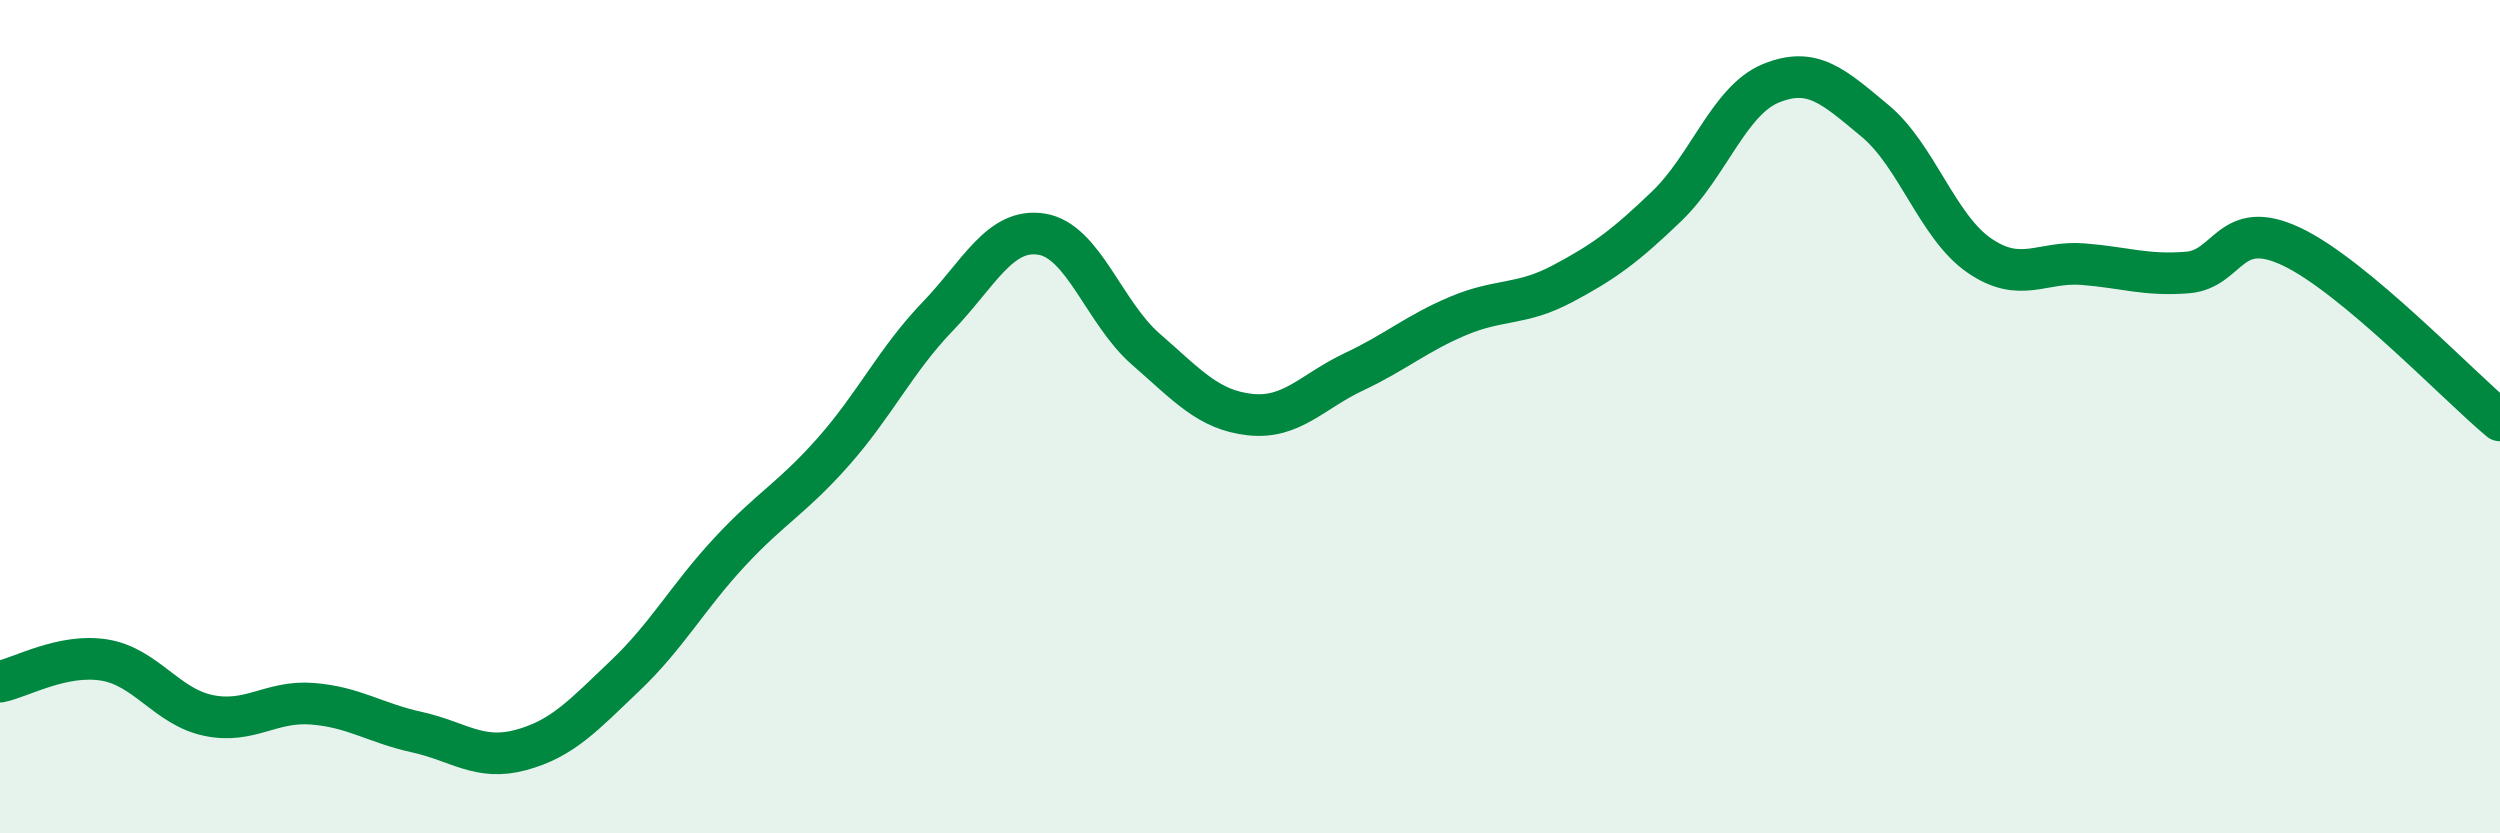
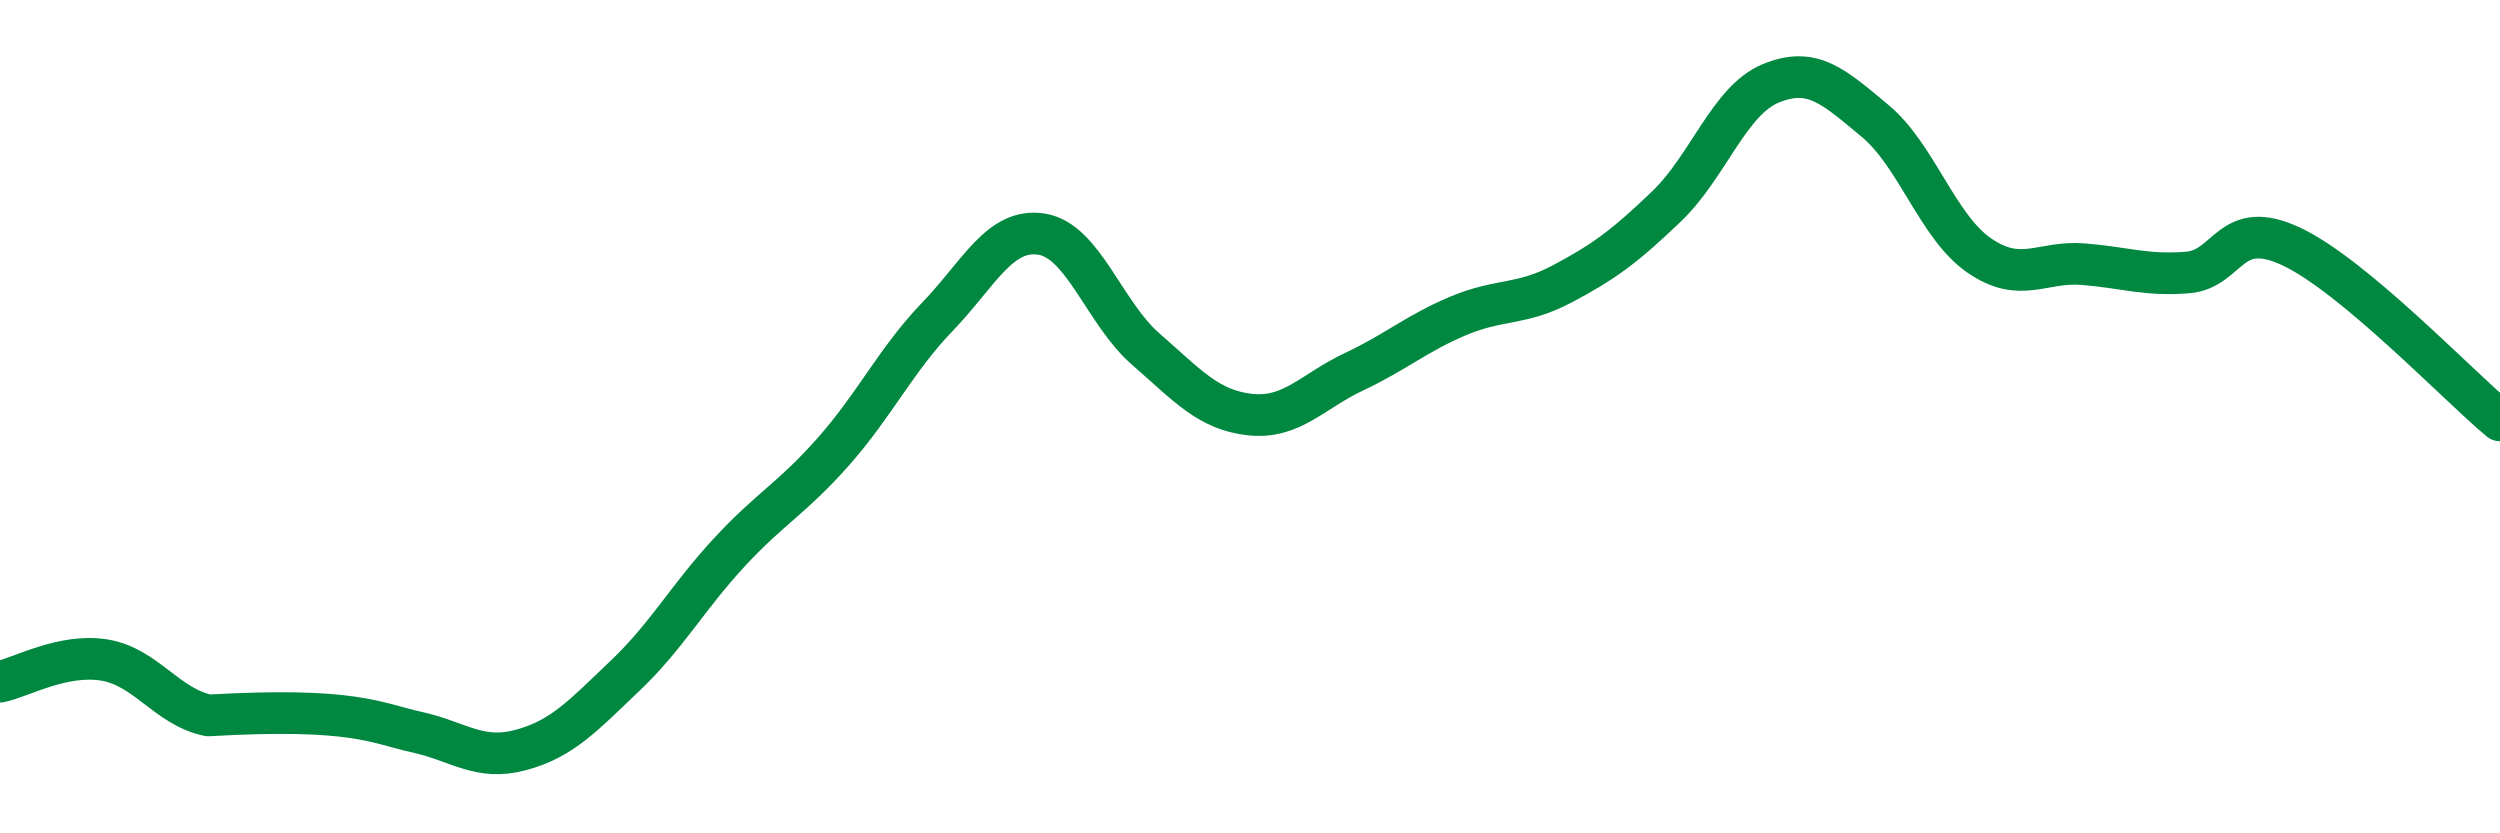
<svg xmlns="http://www.w3.org/2000/svg" width="60" height="20" viewBox="0 0 60 20">
-   <path d="M 0,16.36 C 0.5,16.26 1.5,15.68 2.5,15.84 C 3.5,16 4,16.96 5,17.17 C 6,17.38 6.5,16.81 7.5,16.89 C 8.5,16.97 9,17.35 10,17.57 C 11,17.79 11.5,18.27 12.5,18 C 13.5,17.73 14,17.17 15,16.22 C 16,15.27 16.5,14.34 17.5,13.26 C 18.5,12.18 19,11.97 20,10.84 C 21,9.71 21.5,8.64 22.5,7.6 C 23.5,6.56 24,5.46 25,5.62 C 26,5.78 26.5,7.51 27.5,8.38 C 28.5,9.25 29,9.84 30,9.95 C 31,10.06 31.5,9.39 32.5,8.92 C 33.5,8.45 34,8 35,7.58 C 36,7.16 36.5,7.34 37.5,6.81 C 38.5,6.28 39,5.91 40,4.95 C 41,3.99 41.5,2.41 42.5,2 C 43.5,1.59 44,2.07 45,2.9 C 46,3.73 46.5,5.44 47.5,6.13 C 48.5,6.82 49,6.26 50,6.34 C 51,6.42 51.5,6.62 52.5,6.54 C 53.5,6.46 53.5,5.21 55,5.92 C 56.5,6.63 59,9.26 60,10.09L60 20L0 20Z" fill="#008740" opacity="0.1" stroke-linecap="round" stroke-linejoin="round" />
-   <path d="M 0,16.36 C 0.5,16.26 1.5,15.68 2.5,15.84 C 3.5,16 4,16.96 5,17.17 C 6,17.38 6.5,16.81 7.5,16.89 C 8.5,16.97 9,17.35 10,17.57 C 11,17.79 11.5,18.27 12.5,18 C 13.5,17.73 14,17.17 15,16.22 C 16,15.27 16.5,14.34 17.5,13.26 C 18.5,12.18 19,11.97 20,10.84 C 21,9.71 21.5,8.64 22.5,7.6 C 23.5,6.56 24,5.46 25,5.62 C 26,5.78 26.5,7.51 27.5,8.38 C 28.5,9.25 29,9.84 30,9.95 C 31,10.06 31.5,9.39 32.5,8.92 C 33.5,8.45 34,8 35,7.58 C 36,7.16 36.5,7.34 37.5,6.81 C 38.5,6.28 39,5.91 40,4.95 C 41,3.99 41.5,2.41 42.5,2 C 43.5,1.59 44,2.07 45,2.9 C 46,3.73 46.5,5.44 47.5,6.13 C 48.5,6.82 49,6.26 50,6.34 C 51,6.42 51.5,6.62 52.5,6.54 C 53.5,6.46 53.5,5.21 55,5.92 C 56.5,6.63 59,9.26 60,10.09" stroke="#008740" stroke-width="1" fill="none" stroke-linecap="round" stroke-linejoin="round" />
+   <path d="M 0,16.36 C 0.5,16.26 1.5,15.68 2.5,15.84 C 3.5,16 4,16.96 5,17.17 C 8.5,16.97 9,17.35 10,17.57 C 11,17.79 11.5,18.27 12.5,18 C 13.5,17.73 14,17.17 15,16.22 C 16,15.27 16.5,14.34 17.5,13.26 C 18.5,12.18 19,11.97 20,10.84 C 21,9.71 21.5,8.64 22.5,7.6 C 23.5,6.56 24,5.46 25,5.62 C 26,5.78 26.5,7.51 27.5,8.38 C 28.5,9.25 29,9.84 30,9.95 C 31,10.06 31.5,9.39 32.5,8.92 C 33.5,8.45 34,8 35,7.58 C 36,7.16 36.5,7.34 37.5,6.81 C 38.5,6.28 39,5.91 40,4.95 C 41,3.99 41.5,2.41 42.5,2 C 43.5,1.59 44,2.07 45,2.9 C 46,3.73 46.5,5.44 47.5,6.13 C 48.5,6.82 49,6.26 50,6.34 C 51,6.42 51.5,6.62 52.5,6.54 C 53.5,6.46 53.5,5.21 55,5.92 C 56.5,6.63 59,9.26 60,10.09" stroke="#008740" stroke-width="1" fill="none" stroke-linecap="round" stroke-linejoin="round" />
</svg>